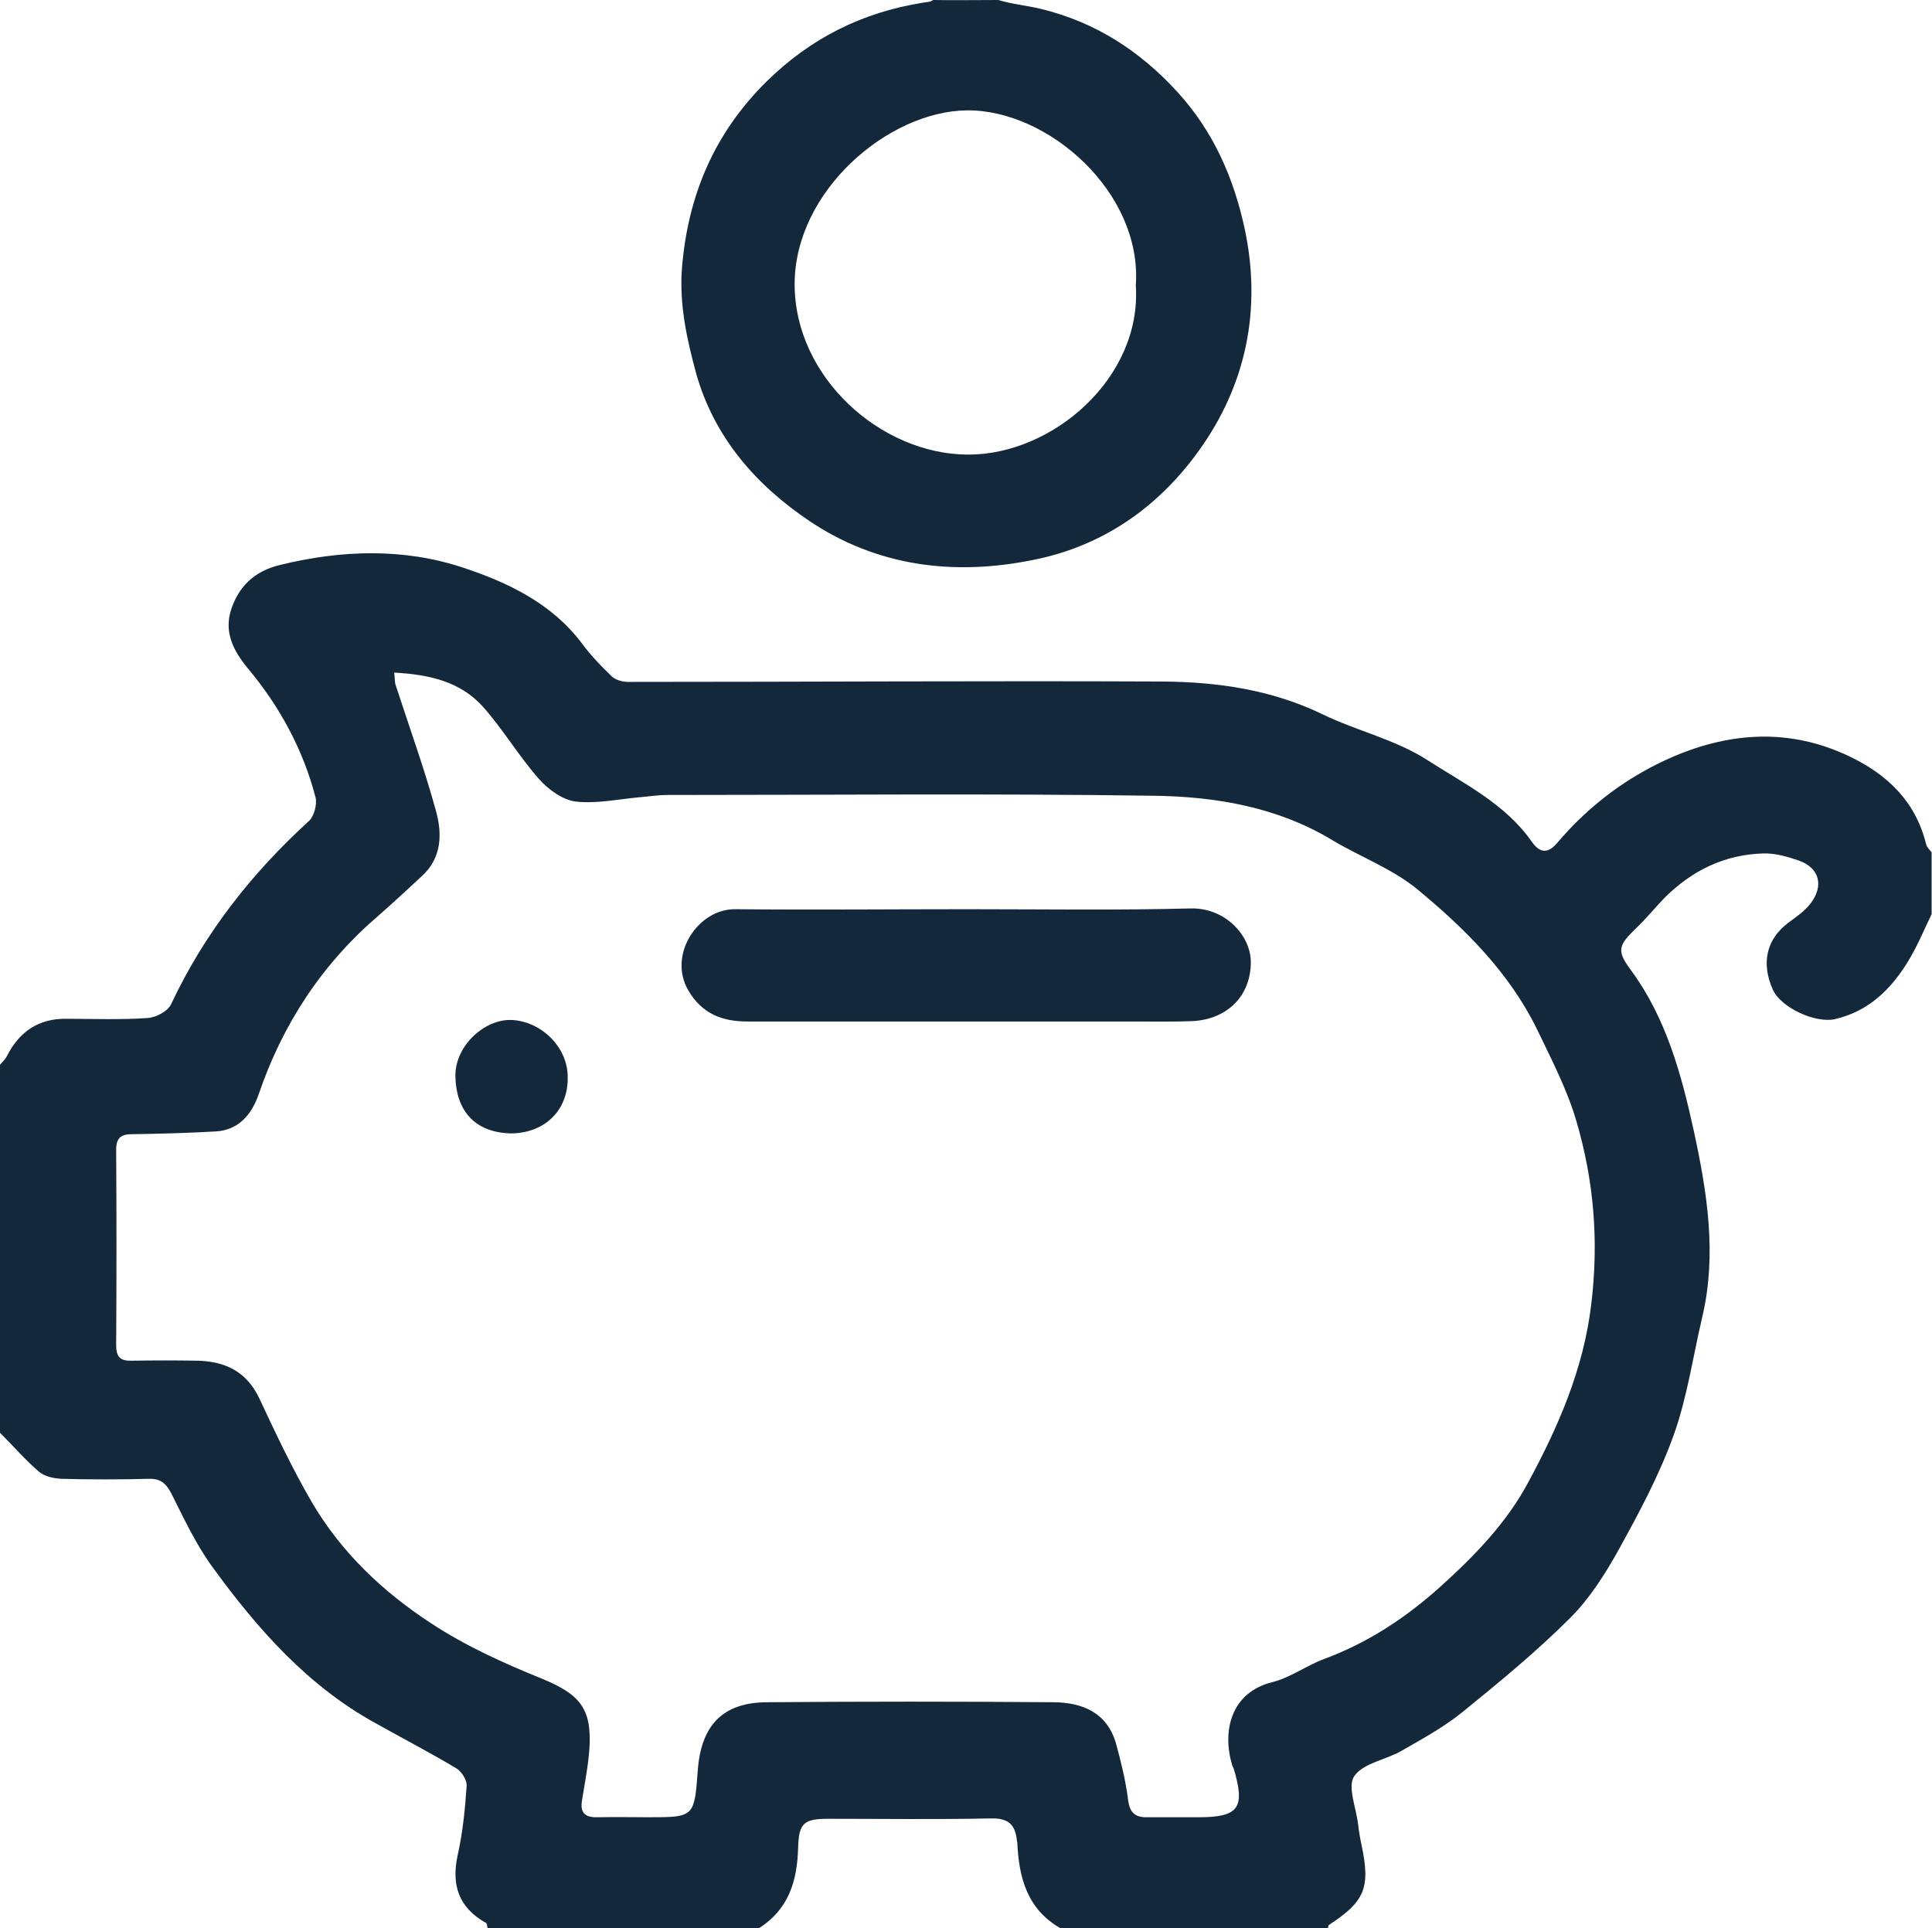
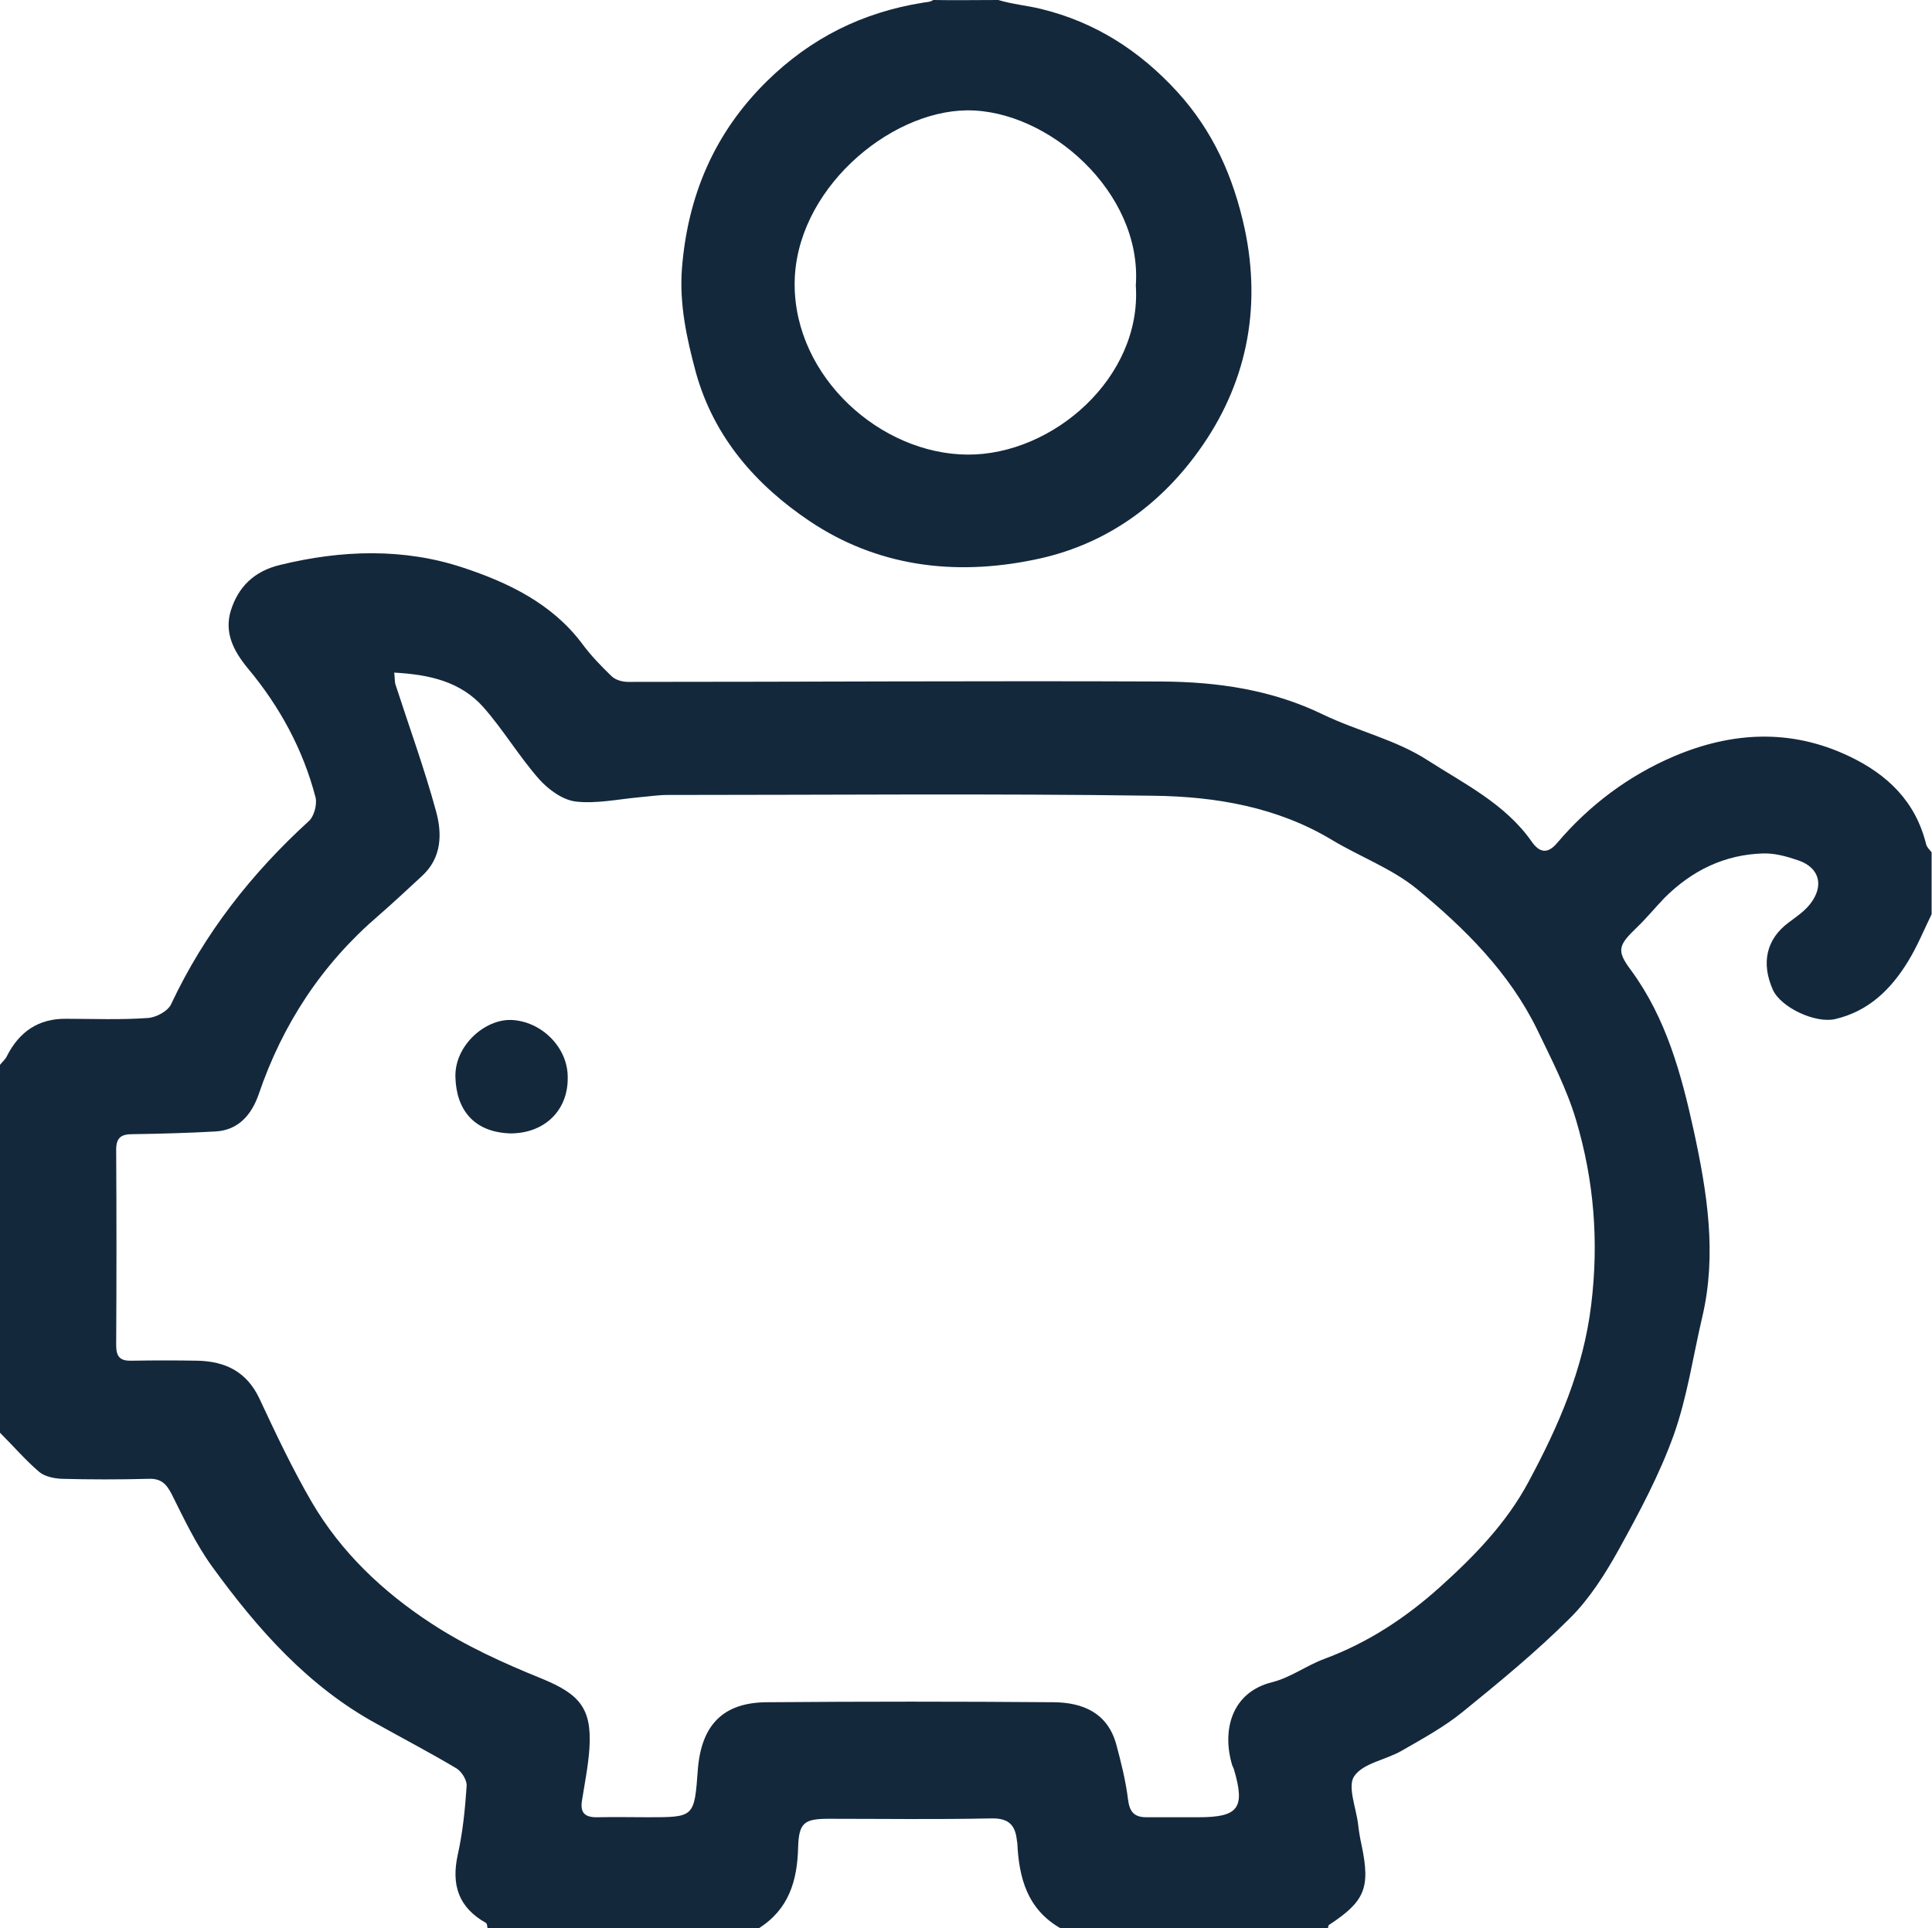
<svg xmlns="http://www.w3.org/2000/svg" version="1.1" id="Layer_1" x="0px" y="0px" viewBox="0 0 498.9 498" style="enable-background:new 0 0 498.9 498;" xml:space="preserve">
  <style type="text/css">
	.st0{fill:#14283C;}
</style>
  <path class="st0" d="M0,275c0.6-0.8,1.4-1.4,1.8-2.3c3.2-6.3,8.2-9.7,15.3-9.6c7,0,14,0.3,21-0.2c2.2-0.1,5.3-1.8,6.1-3.6  C52.8,241,65,225.5,79.8,212c1.3-1.2,2.1-4.2,1.7-6c-3.2-12.4-9.3-23.6-17.5-33.4c-3.8-4.6-6.1-9.3-4.4-14.9  c1.9-6.1,6-10.2,12.7-11.8c15.9-3.9,32-4.4,47.3,0.7c11.5,3.8,22.9,9.2,30.7,19.6c2.2,3,4.9,5.8,7.6,8.4c1,1,2.8,1.5,4.3,1.5  c46,0,91.9-0.3,137.9-0.1c14.3,0.1,28.3,2.1,41.5,8.5c8.9,4.3,18.8,6.5,27,11.8c9.5,6.1,20.1,11.3,26.9,21c1.8,2.6,3.9,3.6,6.6,0.4  c8.3-9.8,18.5-17.4,30.2-22.4c14.9-6.3,30.1-7.2,45.2,0c9.9,4.7,17.2,11.7,19.9,22.8c0.2,0.7,0.9,1.4,1.4,2c0,5.3,0,10.7,0,16  c-2,4.1-3.7,8.3-6.1,12.2c-4.4,7.2-10.2,12.9-18.9,14.9c-5.1,1.1-13.9-3-16-7.6c-3.1-7-1.6-13.1,4-17.3c2-1.5,4.1-2.9,5.6-4.8  c3.7-4.7,2.5-9.4-3-11.3c-2.9-1-6.1-1.9-9.1-1.8c-10,0.3-18.4,4.4-25.5,11.5c-2.4,2.5-4.6,5.2-7.1,7.6c-4.9,4.7-5.3,6-1.5,11.1  c9.1,12.4,13,26.9,16.2,41.5c3.4,15.7,6,31.7,2.2,47.9c-2.4,10.2-3.9,20.8-7.4,30.6c-3.7,10.3-8.9,20-14.2,29.6  c-3.5,6.3-7.5,12.6-12.5,17.6c-8.7,8.7-18.2,16.5-27.8,24.3c-4.8,3.9-10.3,6.9-15.7,10c-4.1,2.4-10,3.2-12.3,6.6  c-1.8,2.6,0.5,8.2,1,12.4c0.2,1.8,0.5,3.6,0.9,5.4c2.3,11,0.9,14.5-8.4,20.6c-0.2,0.1-0.2,0.6-0.3,0.9c-23,0-46,0-69,0  c-8.6-4.9-10.8-13-11.2-22.1c0-0.2-0.1-0.3-0.1-0.5c-0.4-4.1-2.1-5.9-6.7-5.8c-14,0.3-27.9,0.1-41.9,0.1c-6.3,0-7.7,1-7.9,7.3  c-0.2,8.7-2.4,16.1-10.2,21c-23.3,0-46.7,0-70,0c-0.1-0.5-0.1-1.2-0.4-1.4c-7.1-4-9-9.8-7.3-17.6c1.3-5.8,1.9-11.8,2.3-17.8  c0.1-1.5-1.3-3.7-2.6-4.5c-6.7-4-13.6-7.6-20.4-11.4c-17.9-9.7-31-24.6-42.7-40.7c-4.2-5.8-7.3-12.4-10.5-18.8  c-1.4-2.7-2.8-4-5.9-3.9c-7.5,0.2-15,0.2-22.5,0c-2-0.1-4.4-0.6-5.8-1.8c-3.5-3-6.7-6.7-10.1-10.1C0,338.4,0,306.7,0,275z   M101.8,173.7c0.2,1.7,0.1,2.6,0.4,3.3c3.5,10.8,7.4,21.5,10.4,32.5c1.6,5.8,1.5,12-3.6,16.7c-3.7,3.4-7.4,6.9-11.2,10.2  c-14.6,12.5-24.8,28-31,46.2c-1.8,5.2-5.2,9.3-11.2,9.6c-7.1,0.4-14.3,0.6-21.4,0.7c-2.8,0-4.2,0.8-4.2,4c0.1,16.8,0.1,33.7,0,50.5  c0,3.1,1.1,4.1,4.1,4c5.7-0.1,11.3-0.1,17,0c7.1,0.2,12.6,2.8,15.9,9.8c4.2,9,8.5,18.1,13.5,26.7c7.6,13,18.4,23.2,30.8,31.3  c8.8,5.8,18.7,10.3,28.6,14.3c9.7,4,13,7.6,12.3,18.1c-0.3,4.4-1.2,8.9-1.9,13.3c-0.6,3.4,0.9,4.5,4.1,4.4c4.3-0.1,8.7,0,13,0  c11.9,0,11.9,0,12.8-12.3c0.9-11.5,6.5-17.4,18-17.4c24.7-0.2,49.3-0.2,74,0c7.4,0.1,13.7,2.7,16,10.7c1.3,4.8,2.5,9.6,3.1,14.5  c0.4,3.1,1.6,4.5,4.7,4.5c4.5,0,9,0,13.5,0c10.4,0,12.1-2.4,9.1-12.5c-0.1-0.3-0.3-0.6-0.4-0.9c-2.7-8.9-0.3-18.9,10.4-21.5  c4.7-1.2,8.8-4.3,13.4-6c11.3-4.2,21-10.6,29.9-18.6s17.2-16.6,22.8-27.1c7.7-14.3,14.2-29.1,16.2-45.8c2-16.4,0.7-32.1-3.9-47.6  c-2.4-8.1-6.4-15.8-10.1-23.5c-7.2-14.7-18.7-26.1-31.1-36.3c-6.4-5.2-14.5-8.2-21.7-12.5c-14.2-8.6-30.2-11.3-46.2-11.5  c-41.8-0.6-83.6-0.2-125.5-0.2c-2.5,0-5,0.4-7.4,0.6c-5.4,0.5-11,1.7-16.3,1.1c-3.4-0.4-7.1-3.1-9.5-5.8  c-5.2-5.9-9.2-12.7-14.4-18.6C118.9,176,110.9,174.2,101.8,173.7z" />
  <path class="st0" d="M257.8,0c3.6,1.1,7.3,1.4,11,2.3c14,3.4,25.5,10.8,35.2,21.4c9.3,10.2,14.5,22,17.4,35.3  c4.5,21.1,0.3,40.6-11.9,57.5c-10.3,14.3-24.5,24.5-42.7,28.1c-20.6,4.2-40.4,1.6-57.7-10c-13.7-9.2-24.7-21.5-29.4-38.4  c-2.4-8.9-4.3-17.7-3.6-26.9c1.5-18.7,8.3-34.9,21.9-48.3c11.4-11.2,24.7-17.8,40.3-20.3c1-0.2,1.8-0.1,2.7-0.7  C246.7,0.1,252.1,0,257.8,0z M293.3,73.7c1.7-24.1-22.7-45.4-43.6-45.2c-20.3,0.2-44.5,20.8-44.5,44.9c0,24,22.2,43.9,44.7,44  C271.9,117.5,294.9,97.5,293.3,73.7z" />
-   <path class="st0" d="M250,234.8c19.2,0,38.3,0.3,57.5-0.2c8.9-0.2,15.5,7,15.5,13.9c0,8.5-5.9,14.7-15,15.2  c-5.2,0.2-10.3,0.1-15.5,0.1c-33.2,0-66.3,0-99.5,0c-6.4,0-11.7-1.9-15.3-8.1c-5.3-9.2,2.6-21.1,12.3-20.9  C210,235,230,234.8,250,234.8z" />
  <path class="st0" d="M131.8,292.7c-9.6-0.3-14-6.3-14.2-14.6c-0.2-8,7.5-14.9,14.4-14.7c7.8,0.3,14.7,7.1,14.6,14.9  C146.7,286.8,140.6,292.7,131.8,292.7z" />
</svg>